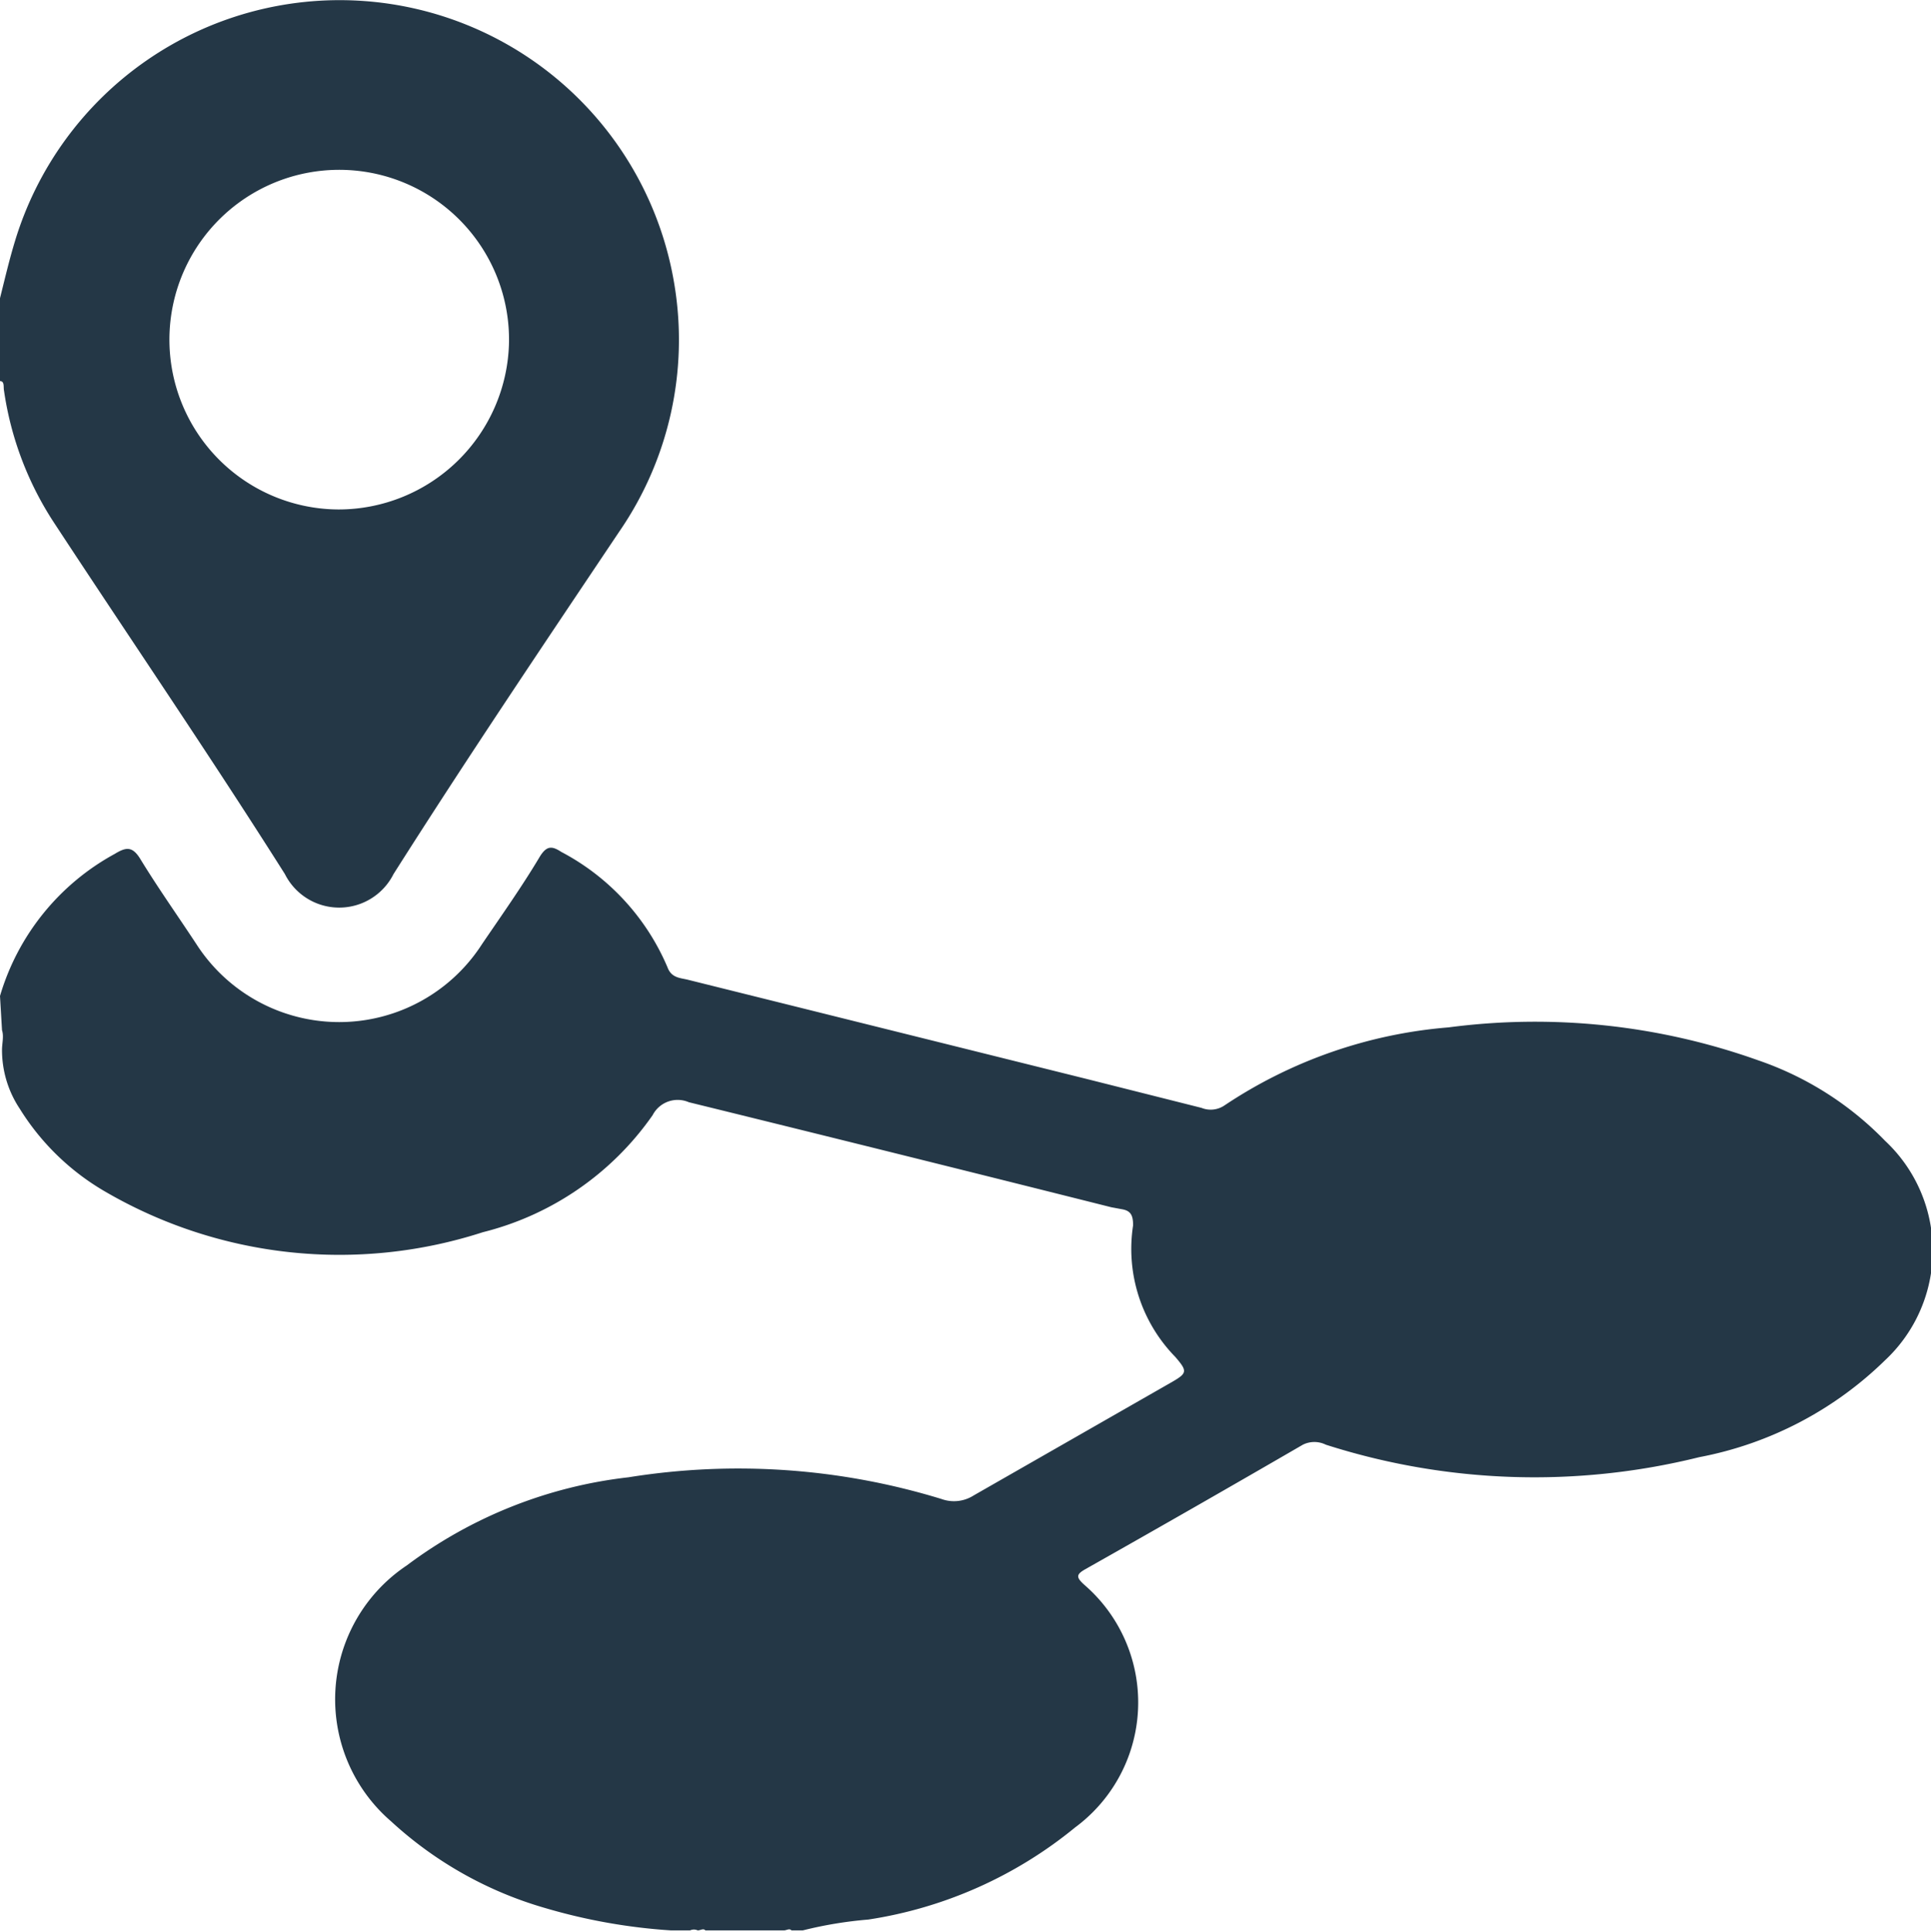
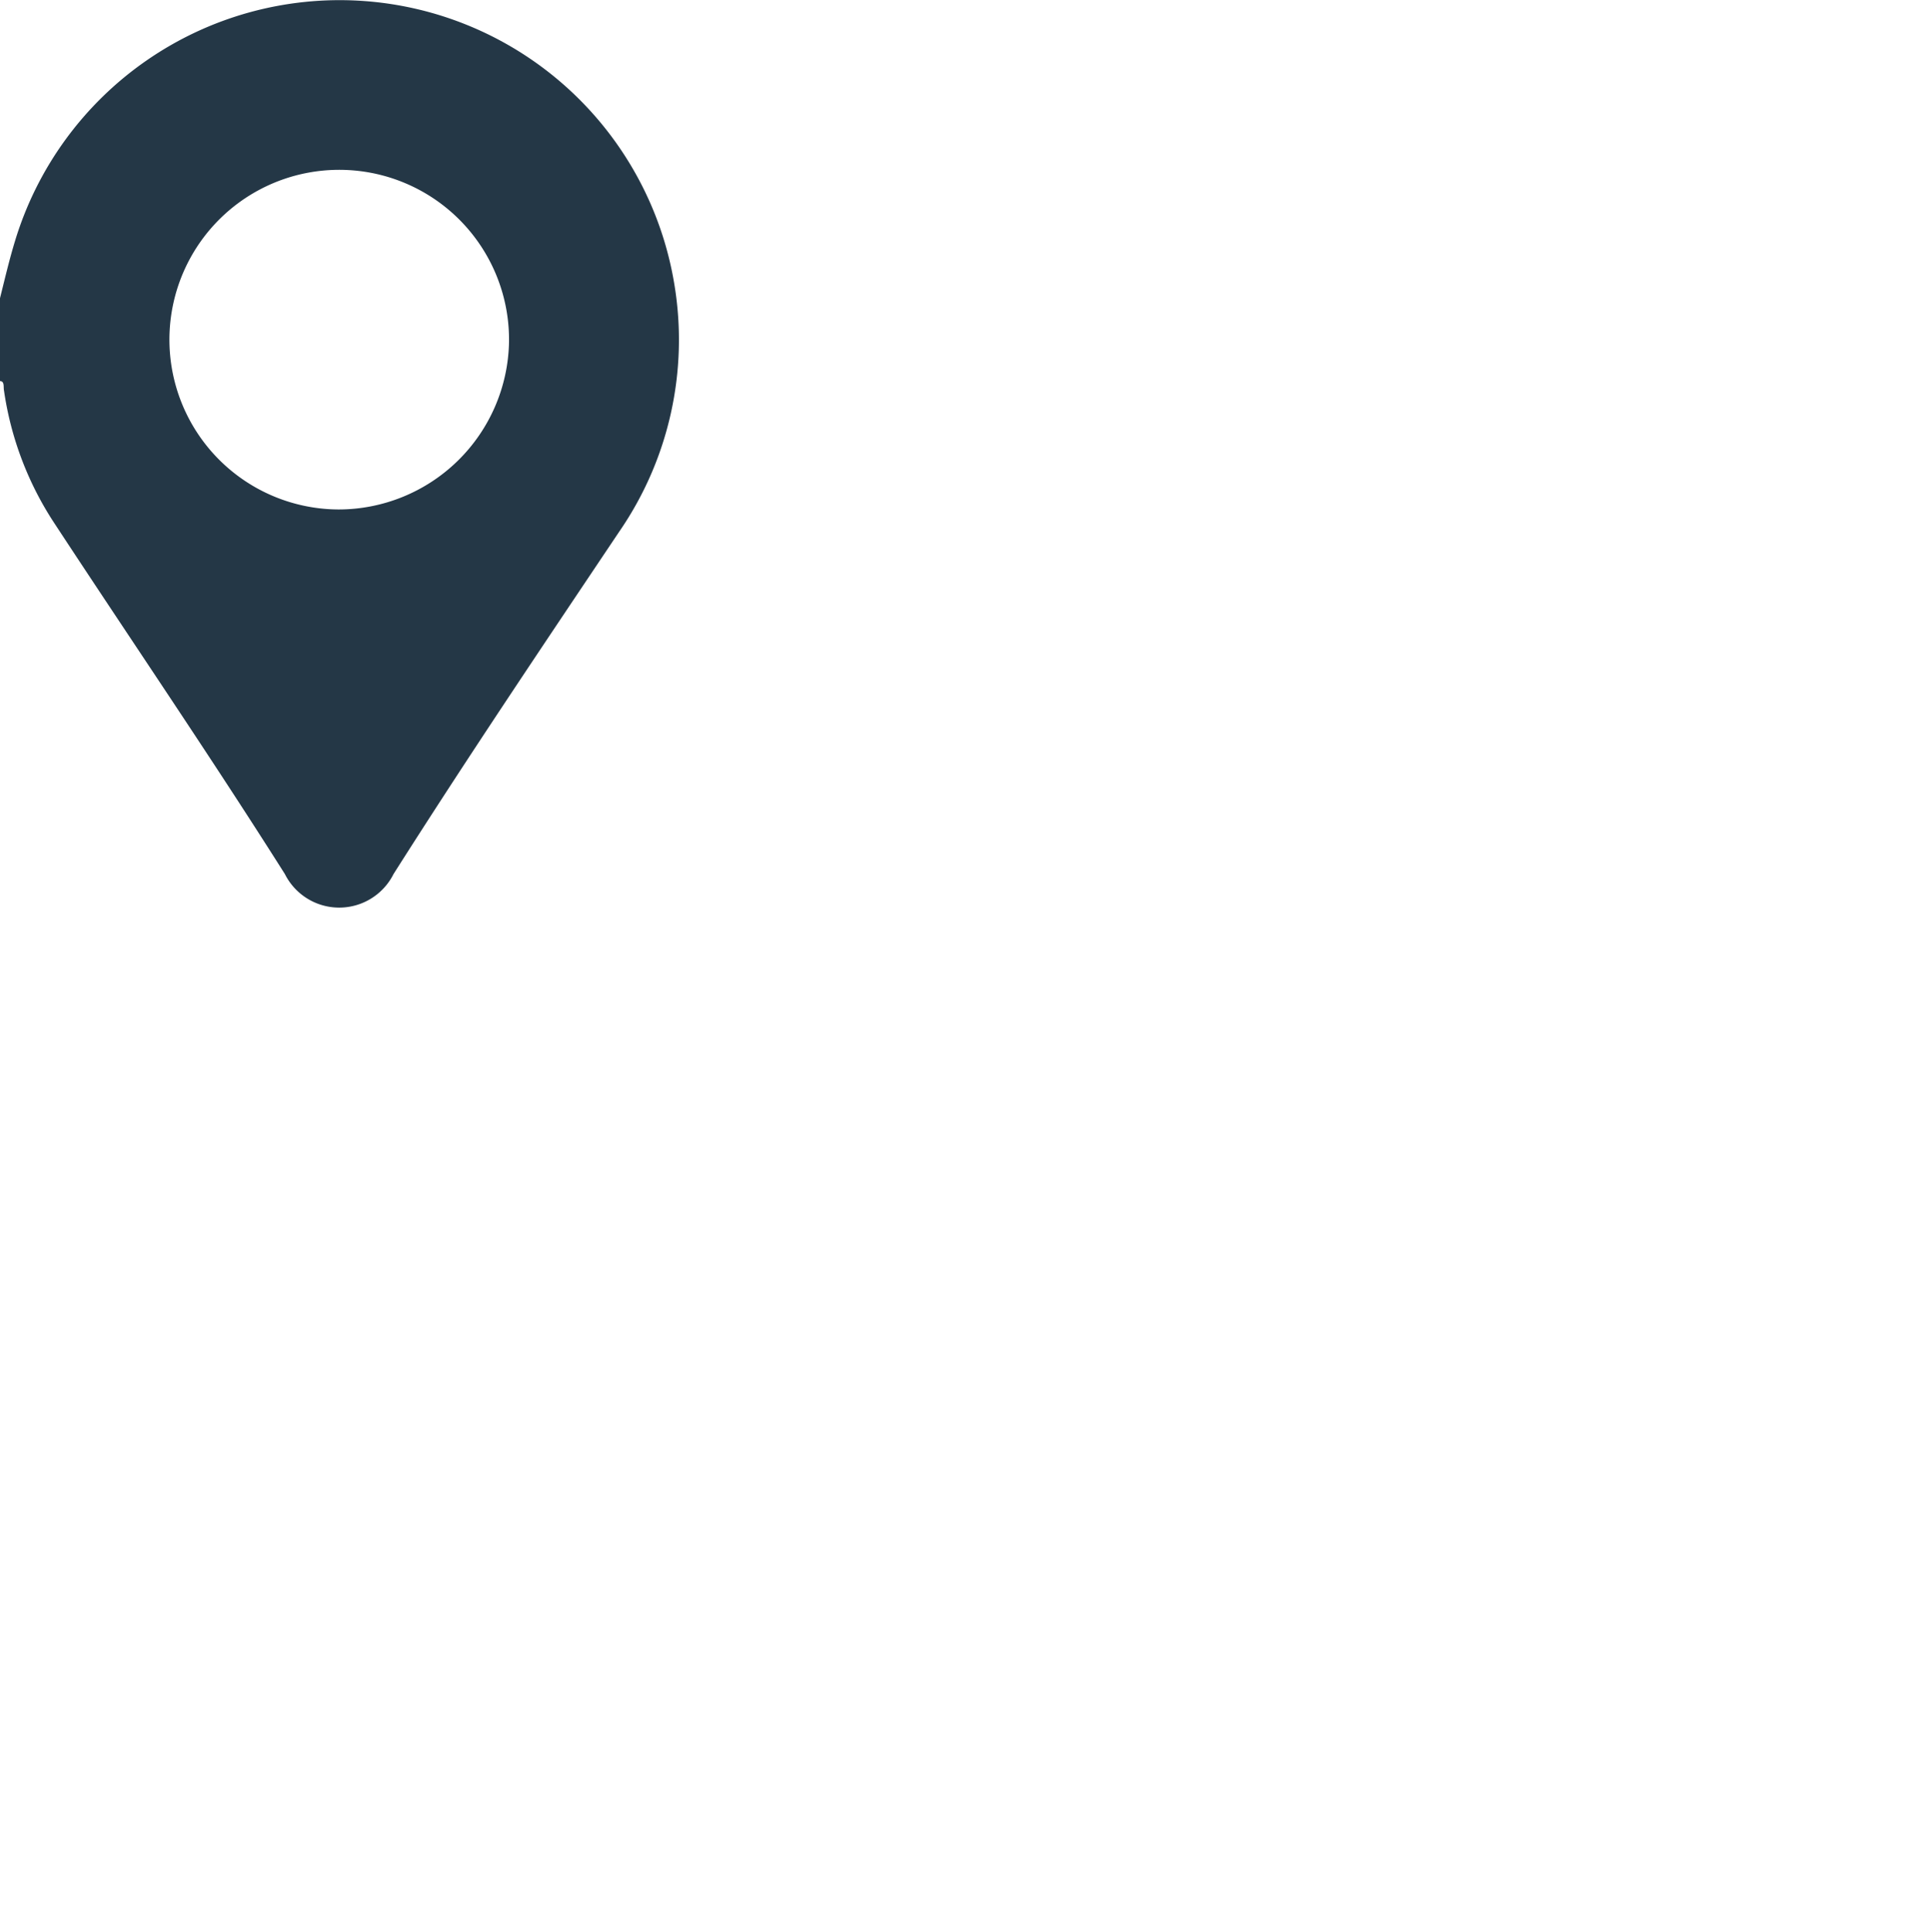
<svg xmlns="http://www.w3.org/2000/svg" viewBox="0 0 47.99 48">
  <defs>
    <style>.cls-1{fill:#243746;}</style>
  </defs>
  <g id="Layer_2" data-name="Layer 2">
    <g id="Layer_1-2" data-name="Layer 1">
-       <path class="cls-1" d="M0,24.75a5.93,5.93,0,0,1,2.85-3.53c.28-.17.44-.2.64.13.44.72.93,1.41,1.39,2.11a4.22,4.22,0,0,0,7.1,0c.49-.72,1-1.44,1.44-2.18.17-.27.3-.26.53-.11a5.8,5.8,0,0,1,2.64,2.87c.1.27.33.26.52.31L27,26.81l2.86.72a.61.61,0,0,0,.57-.06A11.72,11.72,0,0,1,36,25.53a16.51,16.51,0,0,1,7.7.82,8,8,0,0,1,3.15,2,3.73,3.73,0,0,1,0,5.45,9,9,0,0,1-4.62,2.41,17,17,0,0,1-9.28-.31.64.64,0,0,0-.57,0q-2.69,1.56-5.4,3.09c-.25.14-.24.21,0,.42a3.86,3.86,0,0,1-.26,6,10.63,10.63,0,0,1-5.14,2.29,10.08,10.08,0,0,0-1.63.27h-.28c-.05-.06-.12,0-.19,0s-.13,0-.18,0H17.53c-.05-.06-.12,0-.19,0a.22.22,0,0,0-.19,0h-.47a14.29,14.29,0,0,1-3.11-.55,9.55,9.55,0,0,1-3.85-2.16,4,4,0,0,1,.39-6.36,11.31,11.31,0,0,1,5.51-2.19,17.21,17.21,0,0,1,7.78.54.91.91,0,0,0,.8-.09l4.93-2.82c.38-.22.38-.27.08-.62a3.84,3.84,0,0,1-1.05-3.27c0-.24-.05-.36-.27-.4L27.62,30q-5.25-1.32-10.5-2.61a.7.7,0,0,0-.9.32A7.3,7.3,0,0,1,12,30.62a11.57,11.57,0,0,1-9.37-1A6.09,6.09,0,0,1,.49,27.55a2.63,2.63,0,0,1-.44-1.46c0-.16.05-.34,0-.49Z" />
      <path class="cls-1" d="M16.76,7.07A8.43,8.43,0,0,0,.37,6C.23,6.46.12,6.93,0,7.41V9.47c.12,0,.08.15.1.24A8.1,8.1,0,0,0,1.35,13c1.91,2.91,3.87,5.78,5.73,8.72a1.51,1.51,0,0,0,2.7,0c1.82-2.87,3.72-5.69,5.61-8.51A8.4,8.4,0,0,0,16.76,7.07ZM8.41,12.66a4.22,4.22,0,1,1,4.24-4.15A4.24,4.24,0,0,1,8.41,12.66Z" />
    </g>
  </g>
</svg>